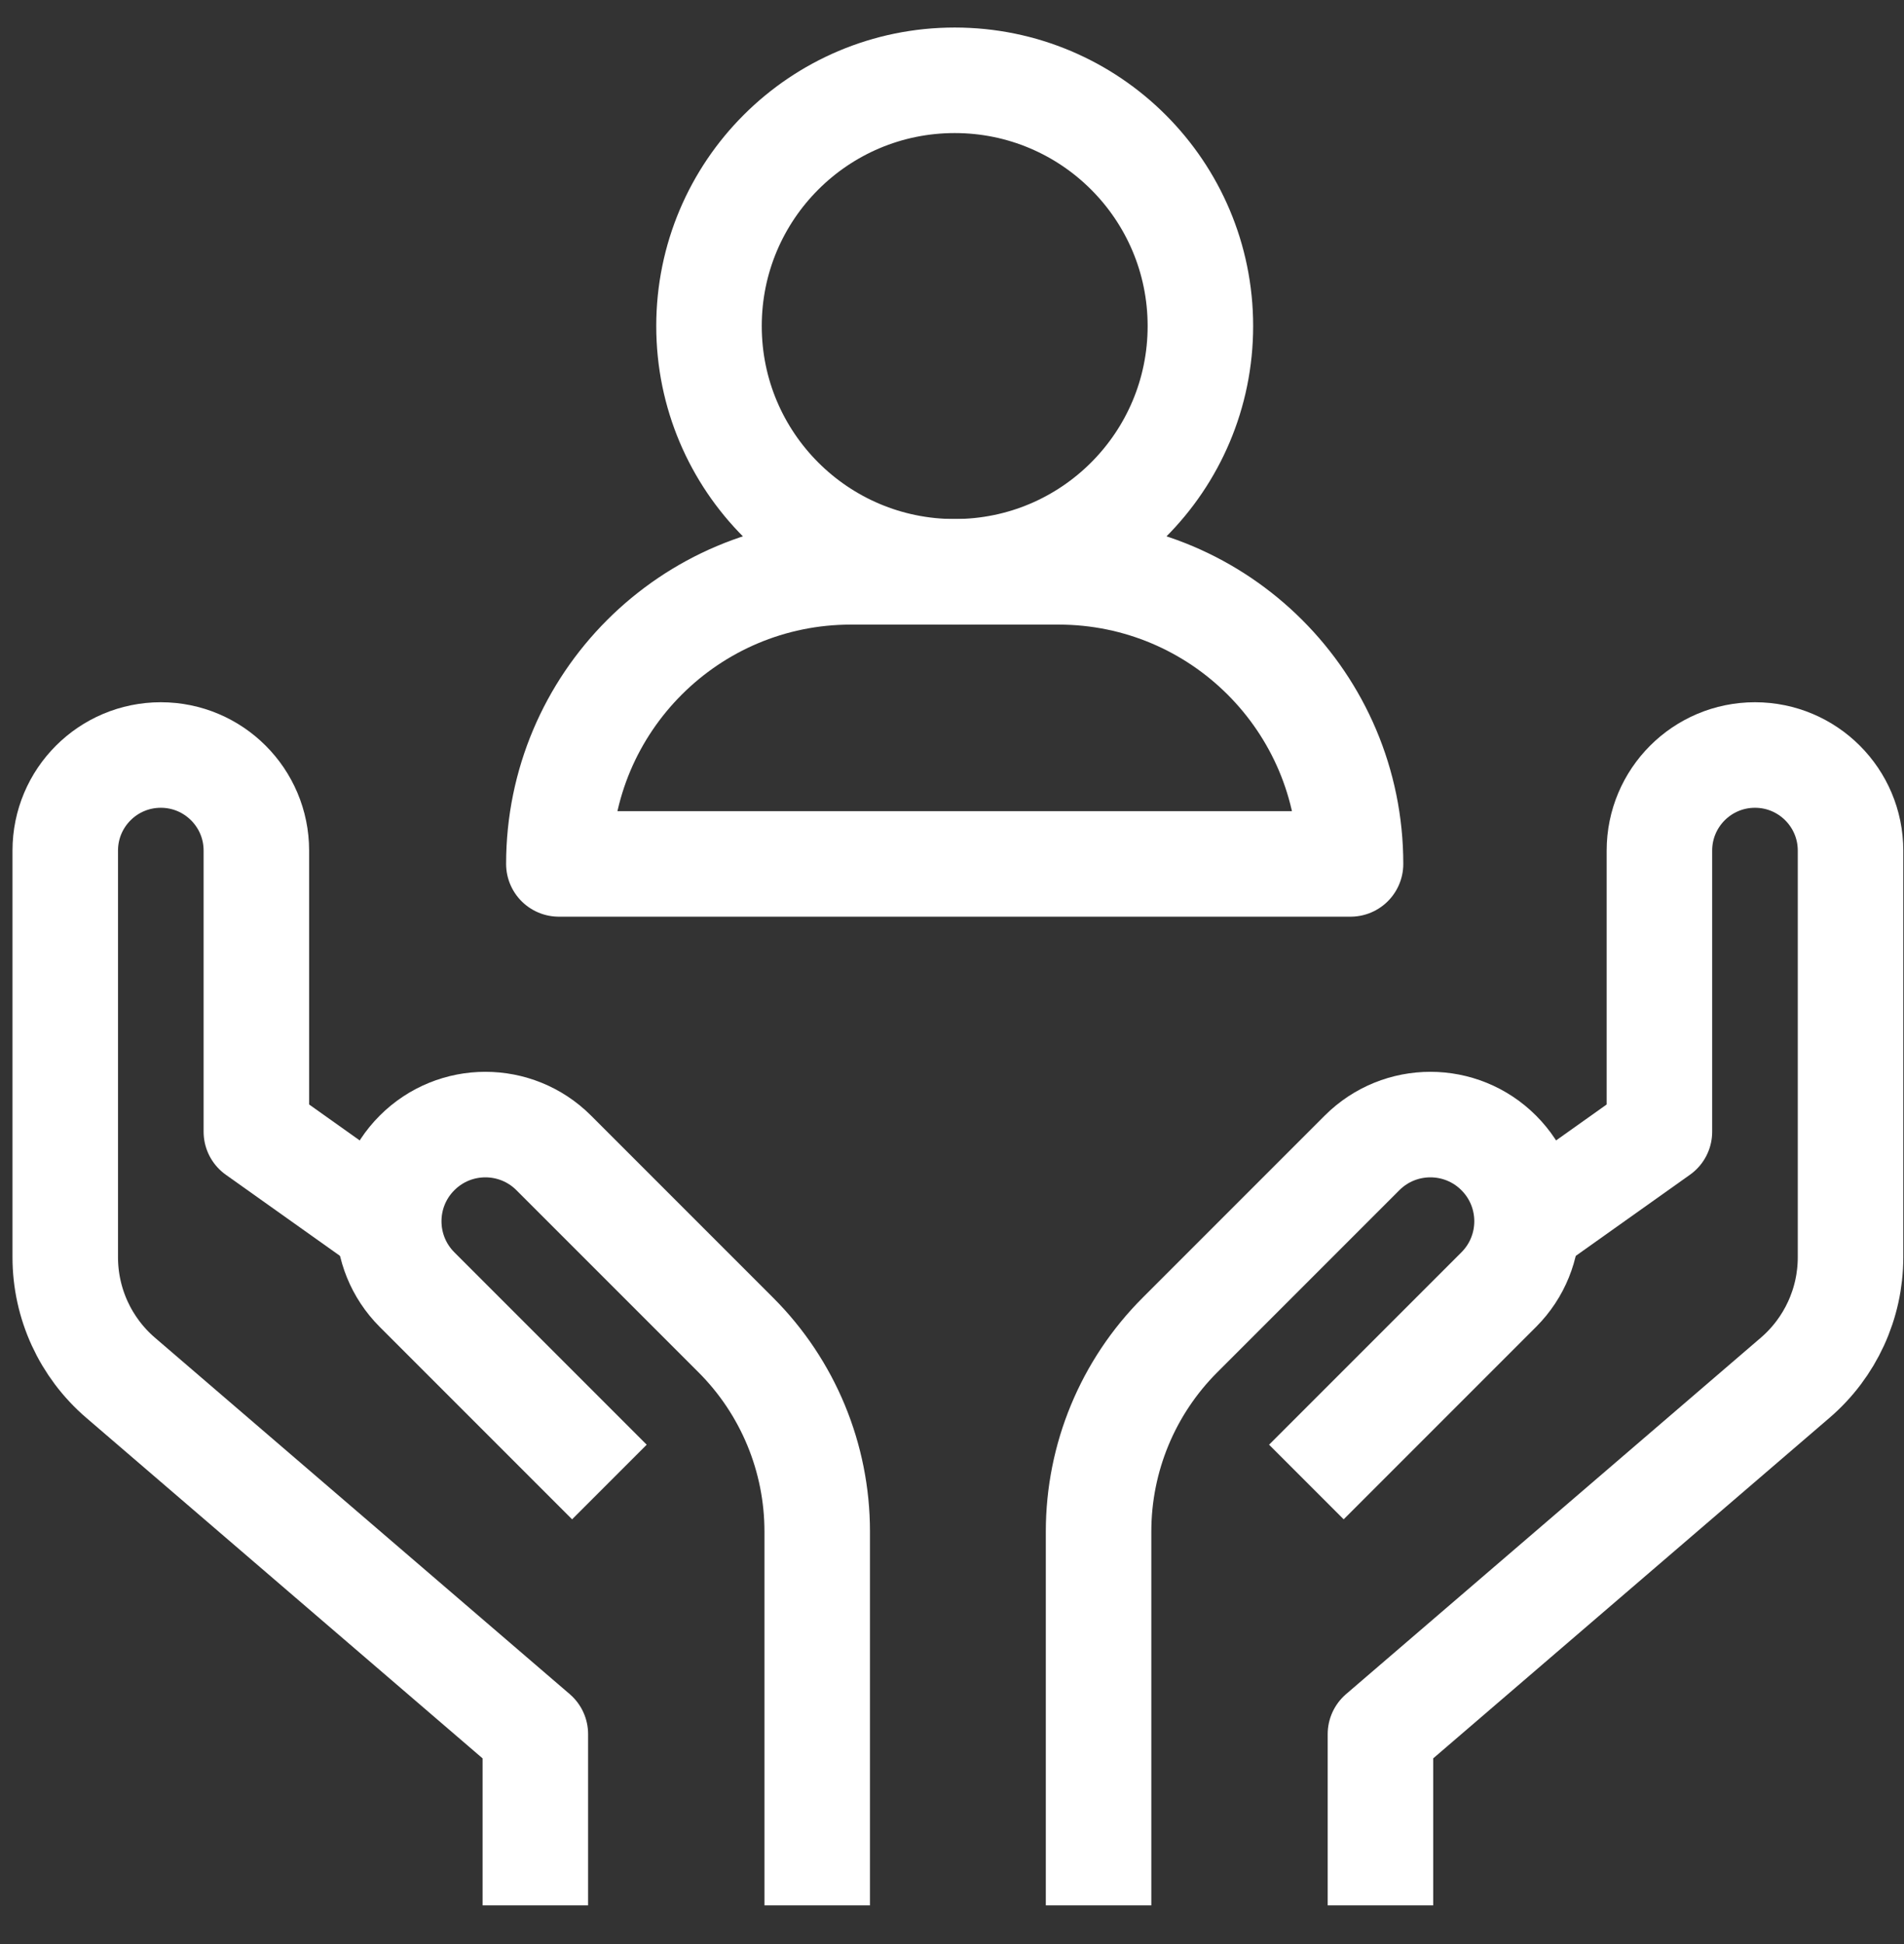
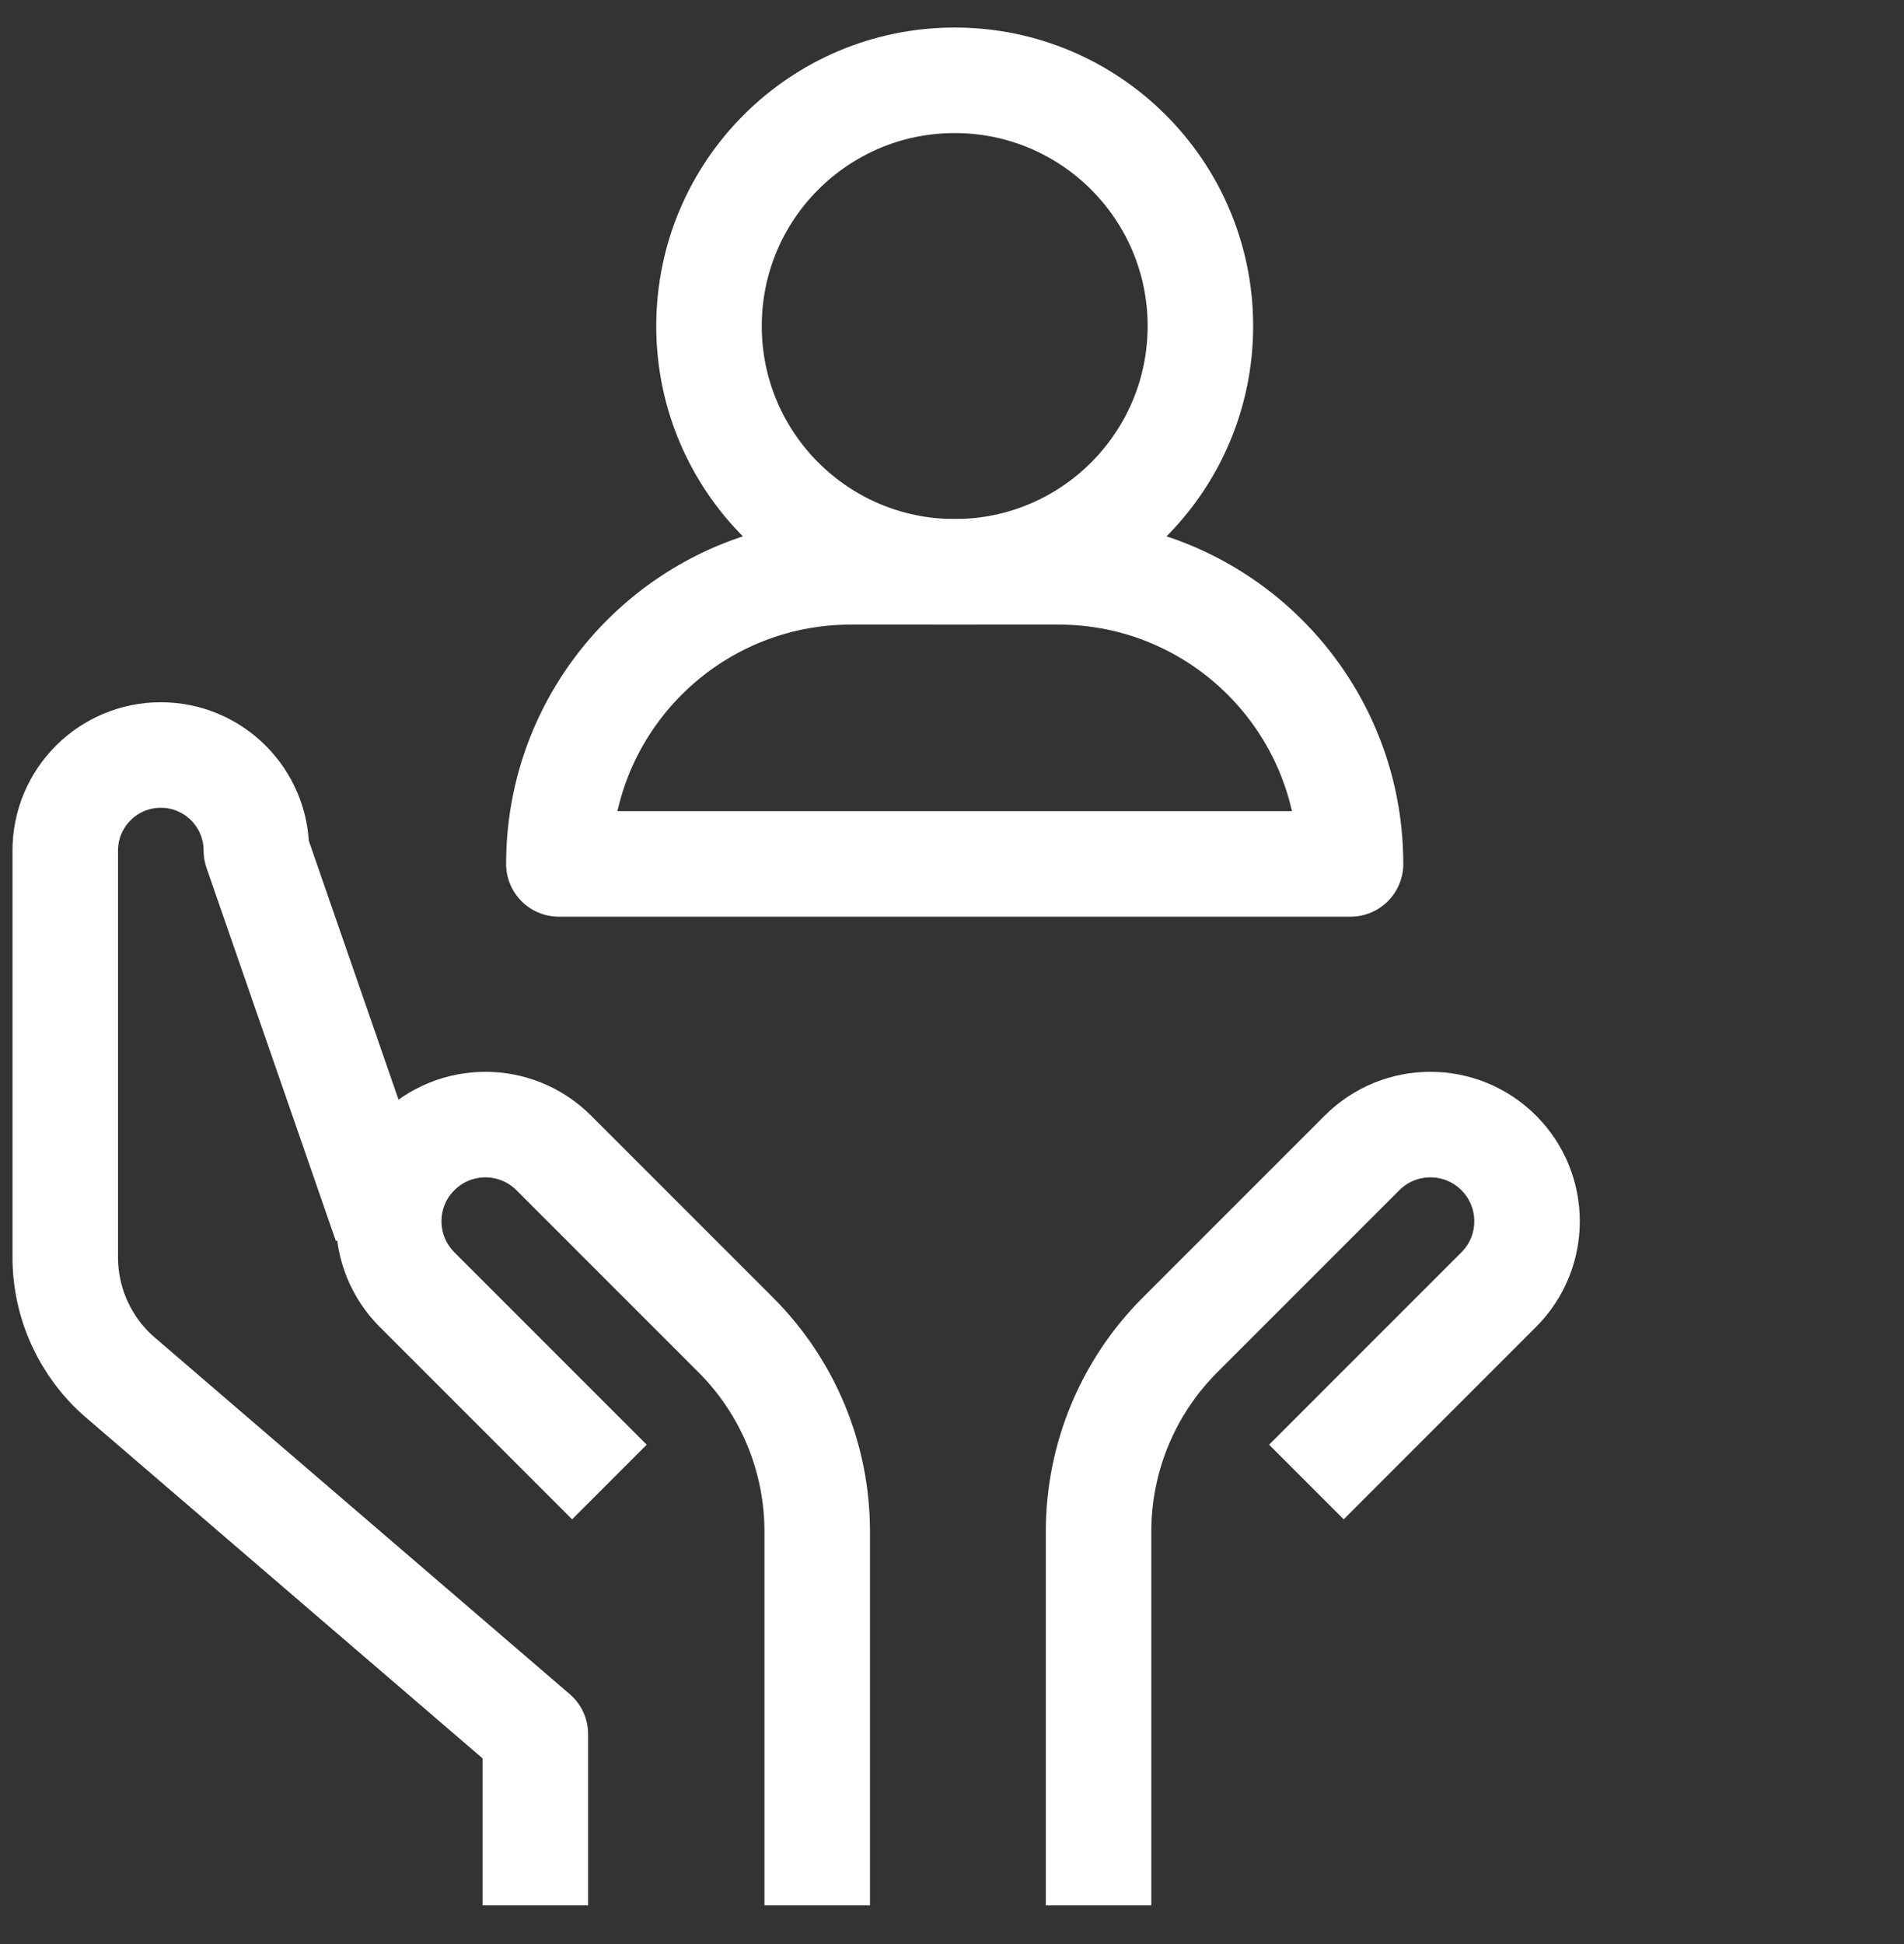
<svg xmlns="http://www.w3.org/2000/svg" width="48px" height="49px" viewBox="0 0 48 49" version="1.1">
  <rect x="0" y="0" width="48" height="49" fill="#333333" stroke="none" />
  <title>H &amp; S White</title>
  <g id="Icons" stroke="none" stroke-width="1" fill="none" fill-rule="evenodd" stroke-linejoin="round">
    <g id="Headers-Copy" transform="translate(-227, -324)" stroke="#FFFFFF" stroke-width="2.66">
      <g id="H-&amp;-S-White" transform="translate(228.644, 326.024)">
        <circle id="Oval" stroke-linecap="round" cx="22.424" cy="6.194" r="6.194" />
        <path d="M19.807,12.389 L25.041,12.389 C29.107,12.389 32.403,15.685 32.403,19.751 L32.403,19.751 L32.403,19.751 L12.445,19.751 C12.445,15.685 15.741,12.389 19.807,12.389 Z" id="Rectangle" stroke-linecap="round" />
        <g id="Group" transform="translate(26.051, 17.006)">
          <path d="M0,28.994 L-1.77635684e-15,19.571 C-2.00371441e-15,17.714 0.737,15.934 2.05,14.621 L6.642,10.029 C7.594,9.077 9.137,9.077 10.088,10.029 C11.04,10.98 11.04,12.523 10.088,13.475 L8.525,15.038 L8.525,15.038 L5.239,18.324" id="Path-20" />
-           <path d="M10.879,11.811 L14.139,9.495 L14.139,2.409 C14.139,1.079 15.217,1.31626459e-14 16.548,0 C17.879,-2.44423209e-16 18.957,1.079 18.957,2.409 L18.957,12.66 C18.957,13.826 18.448,14.934 17.564,15.694 L7.106,24.679 L7.106,24.679 L7.106,28.994" id="Path-21" />
        </g>
        <g id="Group-Copy" transform="translate(9.479, 31.503) scale(-1, 1) translate(-9.479, -31.503)translate(-0, 17.006)">
          <path d="M0,28.994 L-1.77635684e-15,19.571 C-2.00371441e-15,17.714 0.737,15.934 2.05,14.621 L6.642,10.029 C7.594,9.077 9.137,9.077 10.088,10.029 C11.04,10.98 11.04,12.523 10.088,13.475 L8.525,15.038 L8.525,15.038 L5.239,18.324" id="Path-20" />
-           <path d="M10.879,11.811 L14.139,9.495 L14.139,2.409 C14.139,1.079 15.217,1.31626459e-14 16.548,0 C17.879,-2.44423209e-16 18.957,1.079 18.957,2.409 L18.957,12.66 C18.957,13.826 18.448,14.934 17.564,15.694 L7.106,24.679 L7.106,24.679 L7.106,28.994" id="Path-21" />
+           <path d="M10.879,11.811 L14.139,2.409 C14.139,1.079 15.217,1.31626459e-14 16.548,0 C17.879,-2.44423209e-16 18.957,1.079 18.957,2.409 L18.957,12.66 C18.957,13.826 18.448,14.934 17.564,15.694 L7.106,24.679 L7.106,24.679 L7.106,28.994" id="Path-21" />
        </g>
      </g>
    </g>
  </g>
</svg>